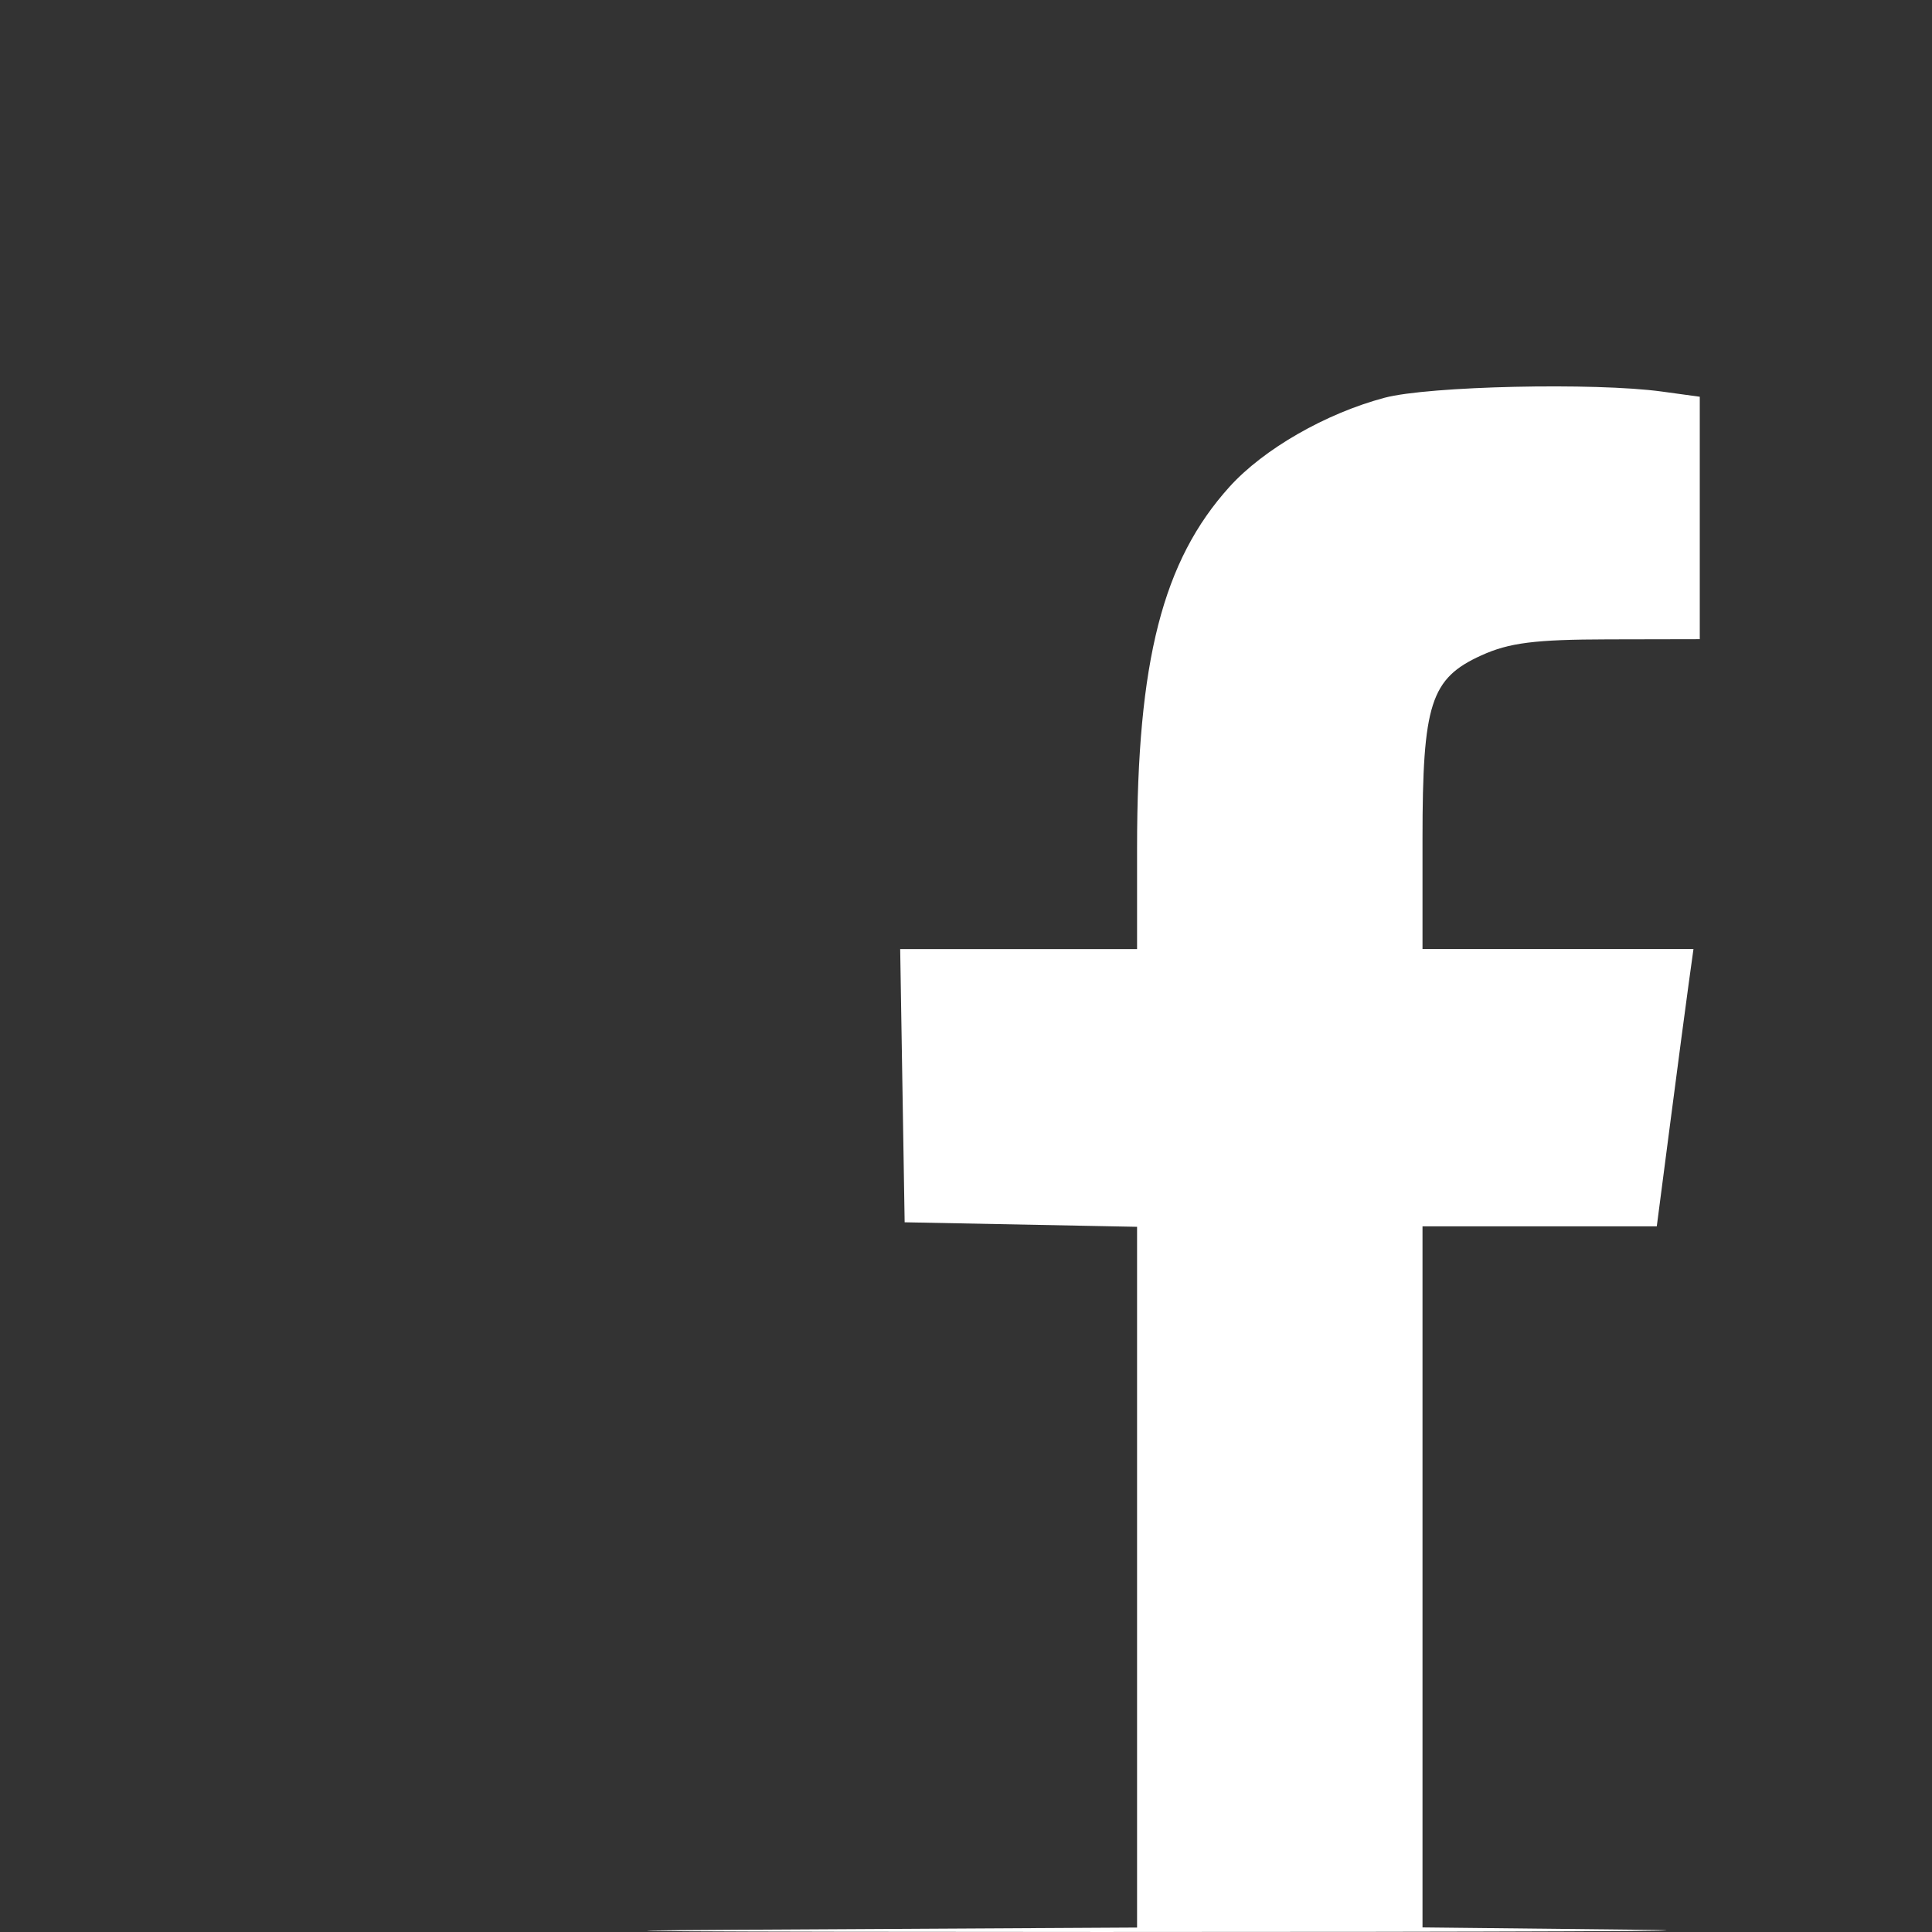
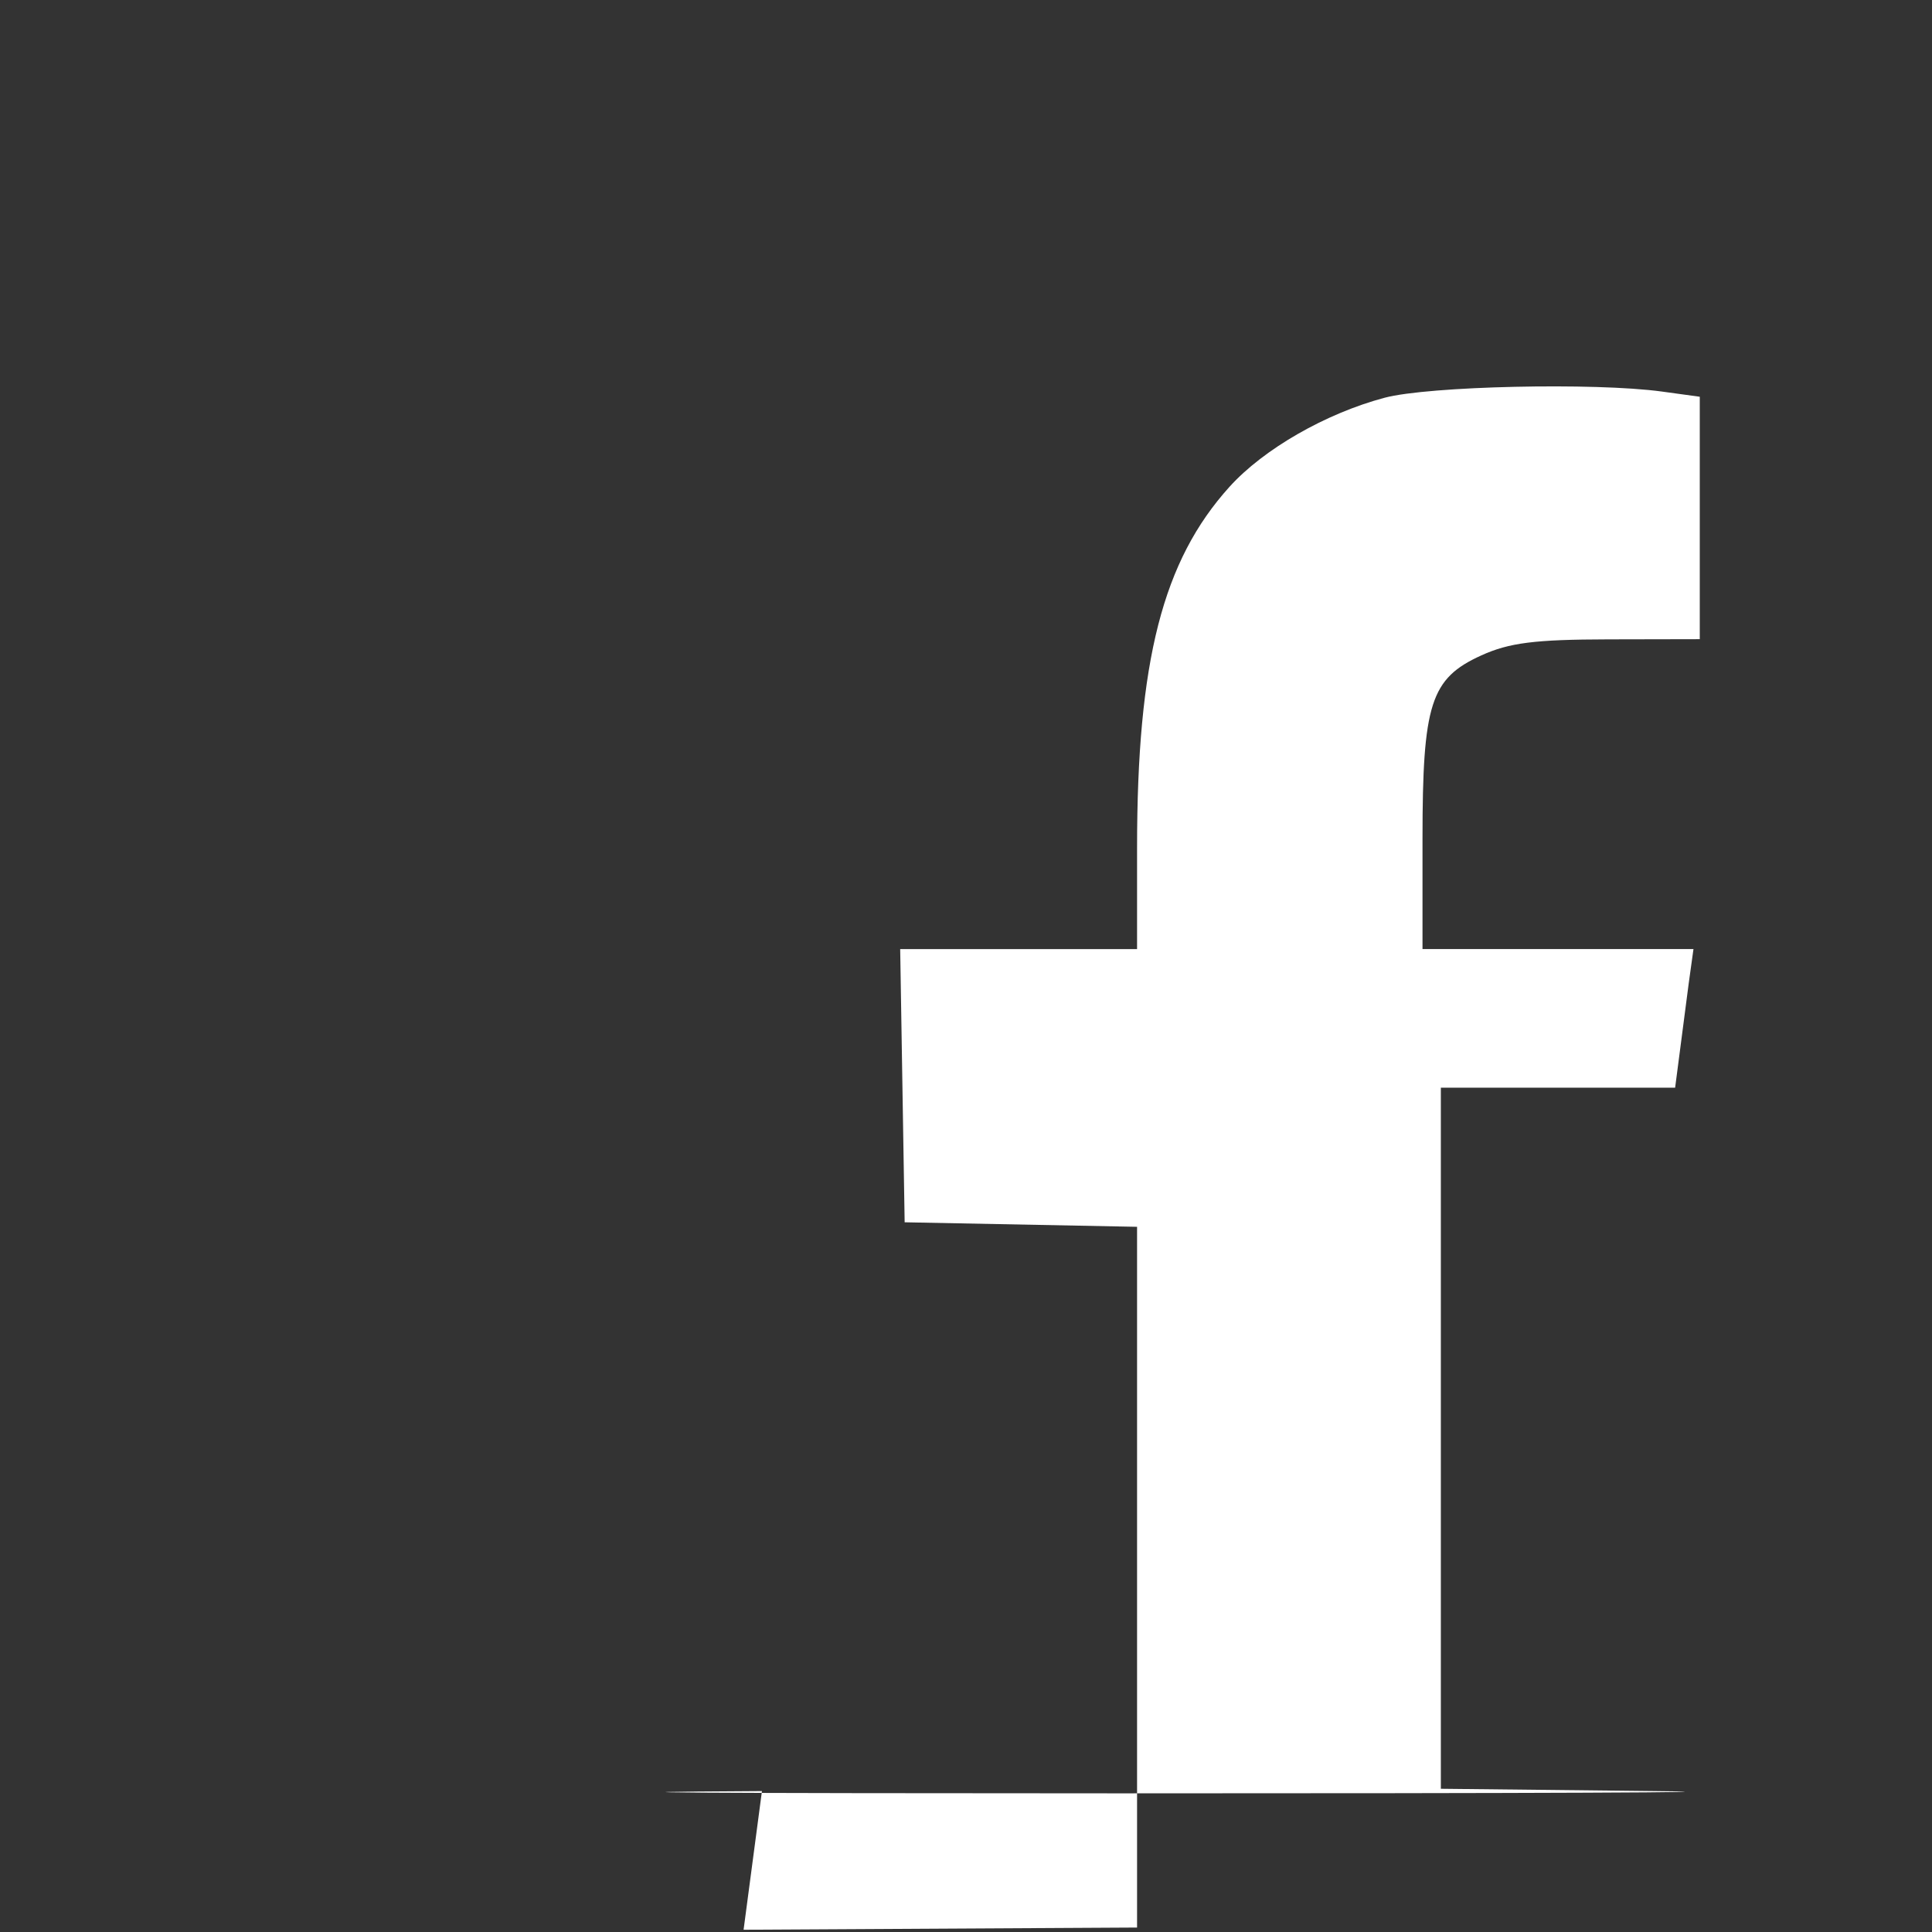
<svg xmlns="http://www.w3.org/2000/svg" xmlns:ns1="http://www.inkscape.org/namespaces/inkscape" xmlns:ns2="http://sodipodi.sourceforge.net/DTD/sodipodi-0.dtd" id="svg4136" version="1.1" ns1:version="0.91 r13725" width="200" height="200" viewBox="0 0 200 200" ns2:docname="F.svg">
  <rect x="0" y="0" width="200" height="200" fill="#333333" stroke="none" />
  <defs id="defs4140" />
  <ns2:namedview pagecolor="#ffffff" bordercolor="#666666" borderopacity="1" objecttolerance="10" gridtolerance="10" guidetolerance="10" ns1:pageopacity="0" ns1:pageshadow="2" ns1:window-width="978" ns1:window-height="659" id="namedview4138" showgrid="false" ns1:zoom="1.9554455" ns1:cx="91.5" ns1:cy="101" ns1:window-x="208" ns1:window-y="55" ns1:window-maximized="0" ns1:current-layer="svg4136" />
-   <path style="fill:#ffffff" d="m 76.976,199.766 40.733,-0.227 0,-36.27 0,-36.27 -12.03,-0.234 -12.03,-0.234 -0.231,-14.141 -0.231,-14.141 12.261,0 12.261,0 0,-10.492 c 0,-19.351 2.652,-29.707 9.569,-37.363 3.528,-3.905 9.952,-7.594 16.053,-9.219 4.545,-1.21 21.756,-1.594 28.712,-0.641 l 3.917,0.537 0,12.548 0,12.548 -9.497,0.019 c -7.578,0.015 -10.229,0.35 -13.117,1.661 -5.252,2.384 -6.089,4.992 -6.089,18.976 l 0,11.424 14.025,0 14.025,0 -0.497,3.588 c -0.274,1.973 -1.128,8.432 -1.899,14.352 l -1.402,10.764 -12.126,0 -12.126,0 0,36.287 0,36.287 22.161,0.24 c 12.188,0.132 -12.79,0.237 -55.507,0.233 -42.717,-0.003 -59.338,-0.109 -36.934,-0.234 z" id="path4146" ns1:connector-curvature="0" />
+   <path style="fill:#ffffff" d="m 76.976,199.766 40.733,-0.227 0,-36.27 0,-36.27 -12.03,-0.234 -12.03,-0.234 -0.231,-14.141 -0.231,-14.141 12.261,0 12.261,0 0,-10.492 c 0,-19.351 2.652,-29.707 9.569,-37.363 3.528,-3.905 9.952,-7.594 16.053,-9.219 4.545,-1.21 21.756,-1.594 28.712,-0.641 l 3.917,0.537 0,12.548 0,12.548 -9.497,0.019 c -7.578,0.015 -10.229,0.35 -13.117,1.661 -5.252,2.384 -6.089,4.992 -6.089,18.976 l 0,11.424 14.025,0 14.025,0 -0.497,3.588 l -1.402,10.764 -12.126,0 -12.126,0 0,36.287 0,36.287 22.161,0.24 c 12.188,0.132 -12.79,0.237 -55.507,0.233 -42.717,-0.003 -59.338,-0.109 -36.934,-0.234 z" id="path4146" ns1:connector-curvature="0" />
</svg>